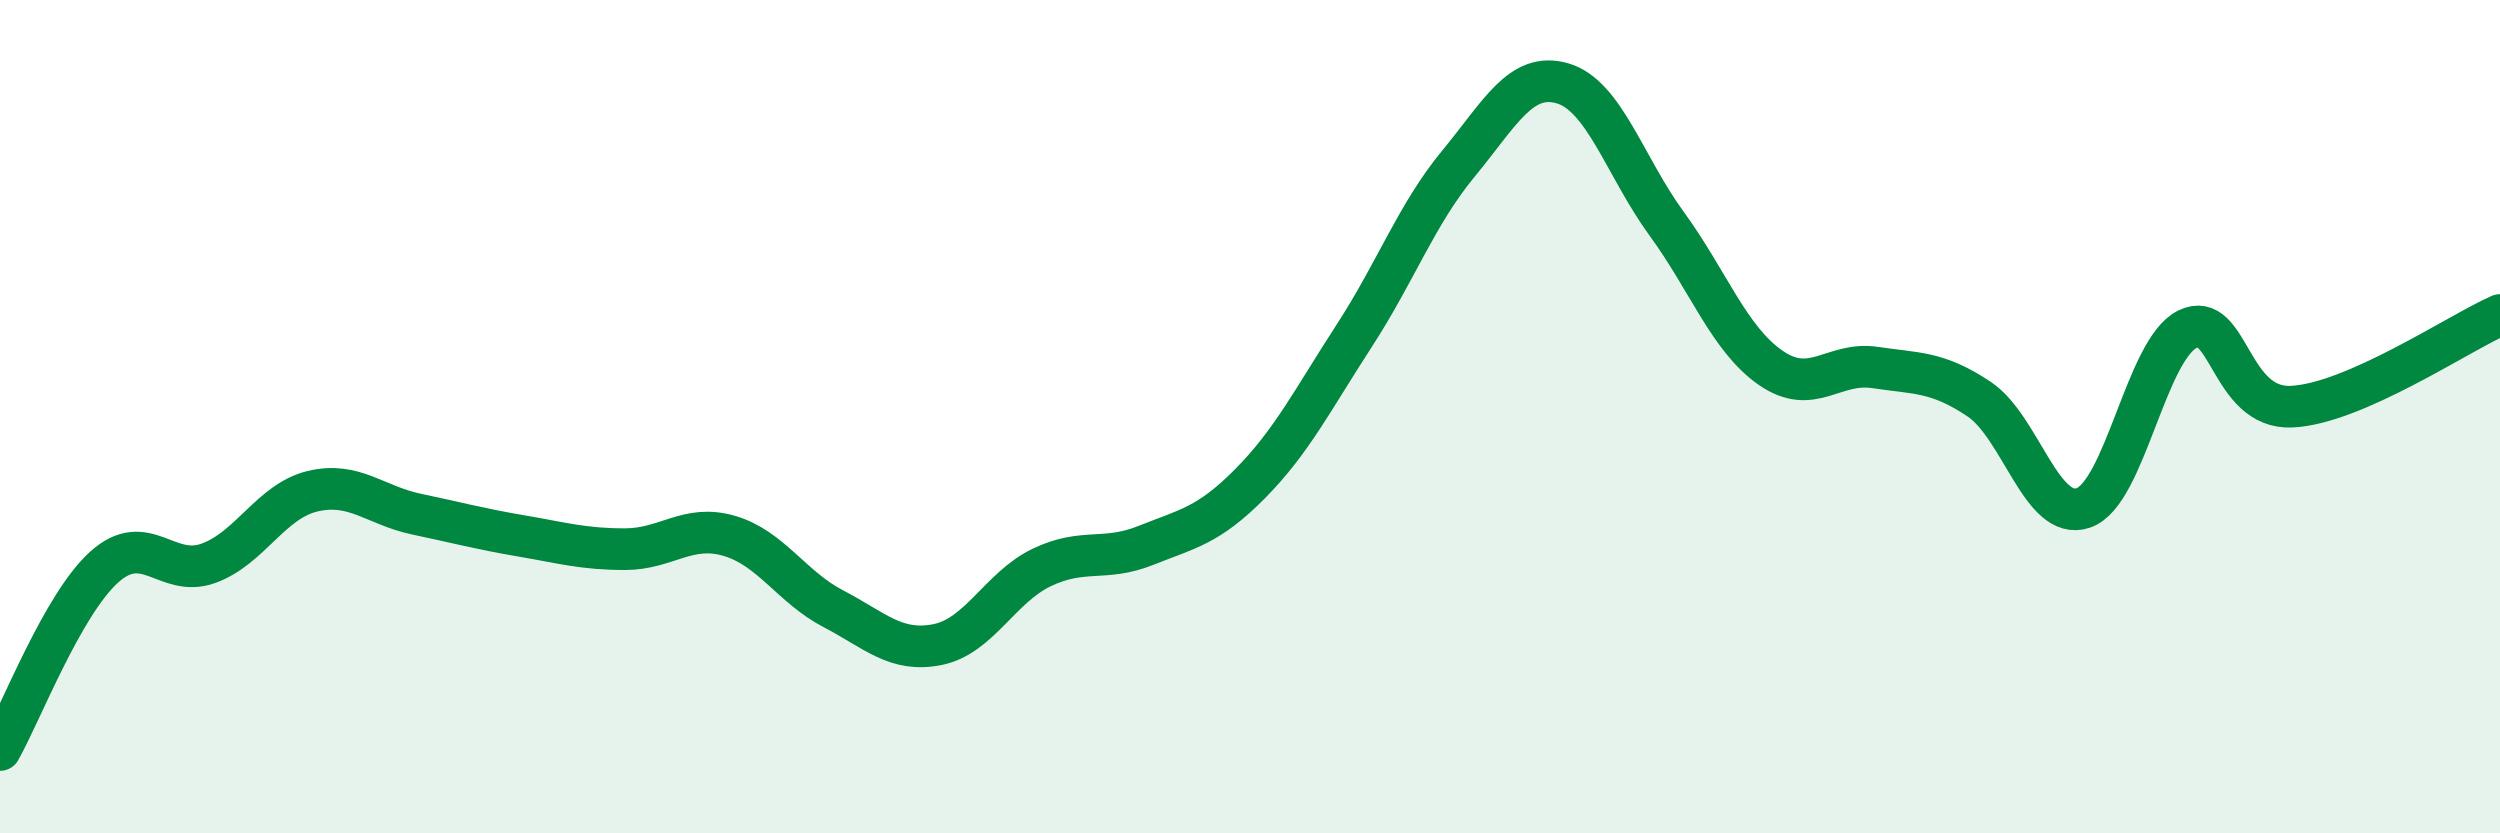
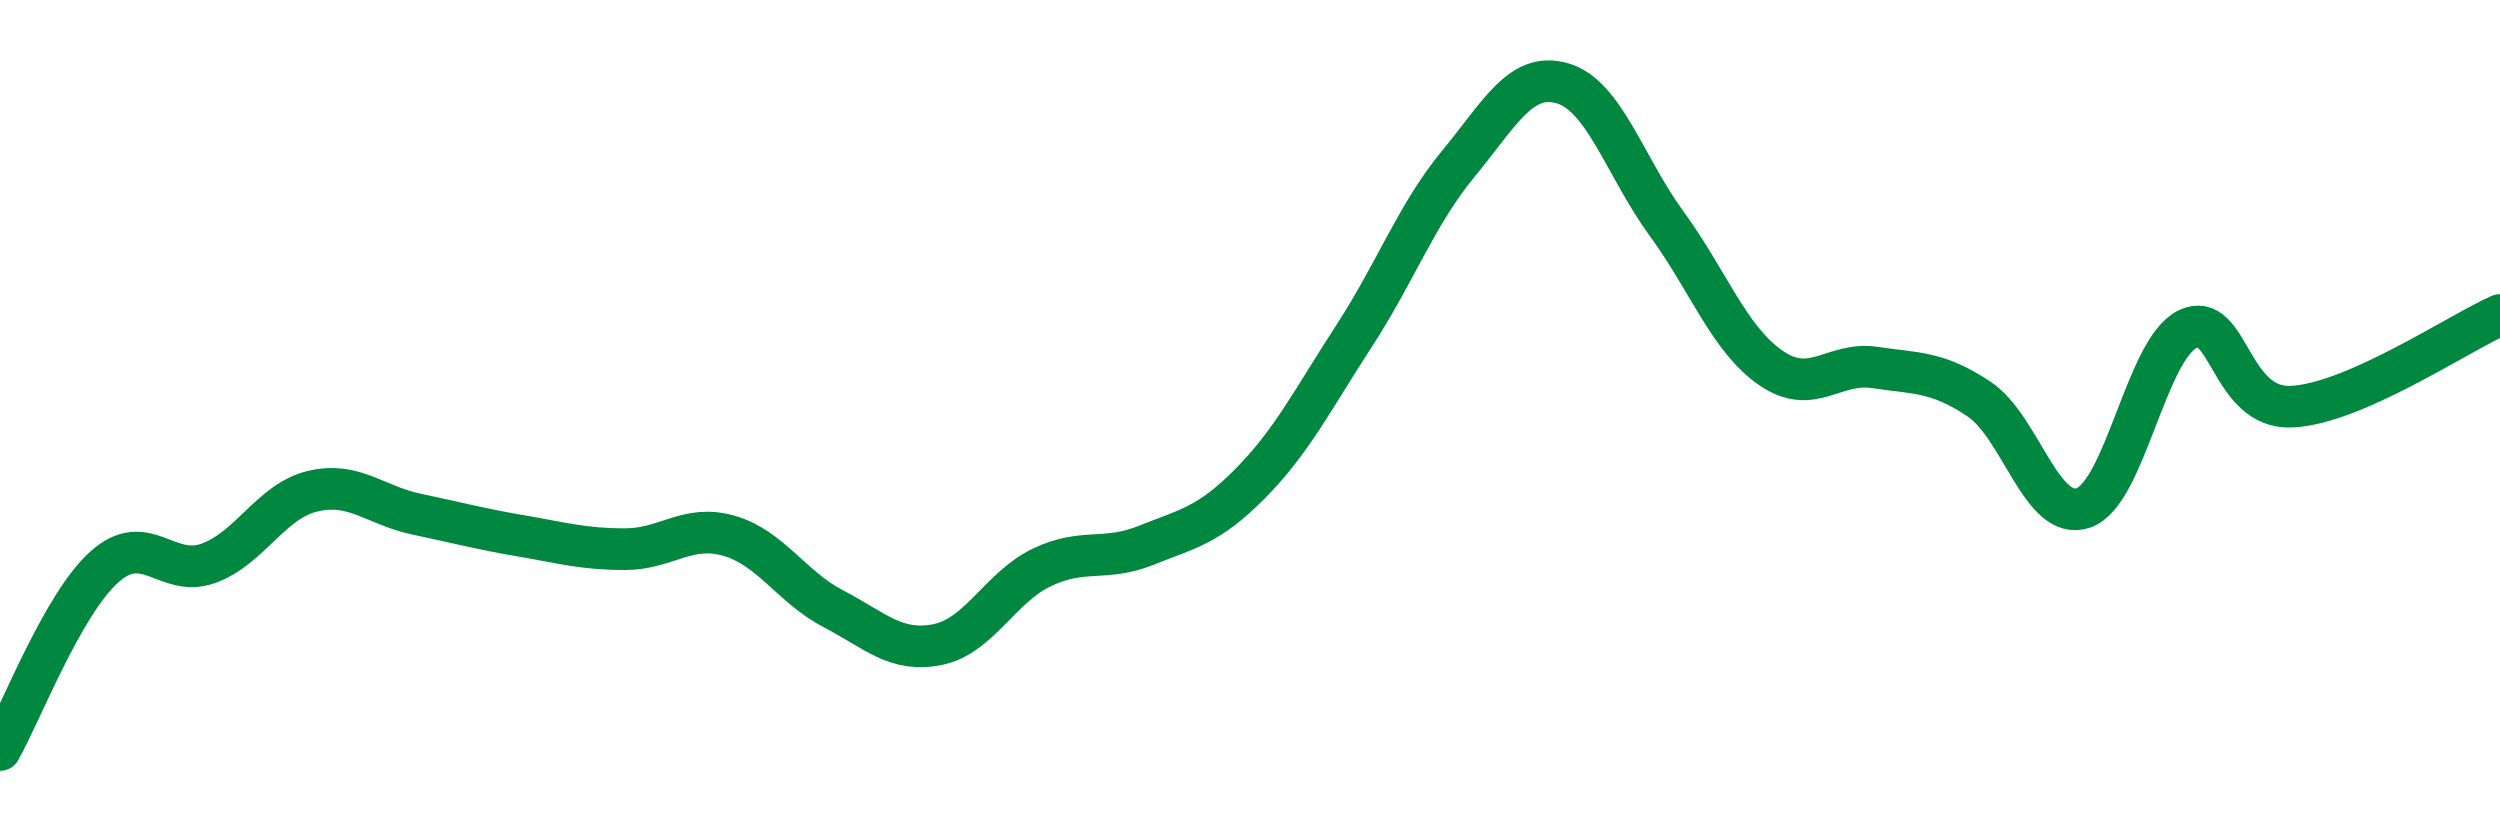
<svg xmlns="http://www.w3.org/2000/svg" width="60" height="20" viewBox="0 0 60 20">
-   <path d="M 0,18 C 0.5,17.12 1.5,14.51 2.5,13.61 C 3.5,12.71 4,13.88 5,13.52 C 6,13.16 6.5,12.03 7.5,11.79 C 8.5,11.55 9,12.13 10,12.34 C 11,12.55 11.5,12.69 12.5,12.86 C 13.5,13.03 14,13.18 15,13.18 C 16,13.18 16.5,12.57 17.5,12.86 C 18.5,13.15 19,14.09 20,14.61 C 21,15.13 21.5,15.67 22.5,15.47 C 23.5,15.27 24,14.1 25,13.62 C 26,13.14 26.5,13.49 27.5,13.09 C 28.5,12.69 29,12.62 30,11.61 C 31,10.6 31.5,9.6 32.5,8.06 C 33.5,6.52 34,5.14 35,3.93 C 36,2.72 36.5,1.71 37.5,2 C 38.5,2.29 39,4 40,5.37 C 41,6.74 41.5,8.14 42.5,8.83 C 43.5,9.52 44,8.67 45,8.82 C 46,8.97 46.5,8.91 47.5,9.58 C 48.5,10.25 49,12.53 50,12.19 C 51,11.85 51.5,8.39 52.5,7.9 C 53.5,7.41 53.5,9.83 55,9.76 C 56.5,9.69 59,8 60,7.56L60 20L0 20Z" fill="#008740" opacity="0.1" stroke-linecap="round" stroke-linejoin="round" />
  <path d="M 0,18 C 0.5,17.12 1.5,14.51 2.5,13.61 C 3.5,12.71 4,13.88 5,13.52 C 6,13.16 6.5,12.03 7.5,11.79 C 8.5,11.55 9,12.13 10,12.34 C 11,12.55 11.5,12.69 12.5,12.86 C 13.5,13.03 14,13.18 15,13.18 C 16,13.18 16.5,12.57 17.5,12.86 C 18.5,13.15 19,14.09 20,14.61 C 21,15.13 21.5,15.67 22.5,15.47 C 23.5,15.27 24,14.1 25,13.62 C 26,13.14 26.5,13.49 27.5,13.09 C 28.5,12.69 29,12.62 30,11.61 C 31,10.6 31.5,9.6 32.5,8.06 C 33.5,6.52 34,5.14 35,3.93 C 36,2.72 36.5,1.71 37.5,2 C 38.5,2.29 39,4 40,5.37 C 41,6.74 41.5,8.14 42.5,8.83 C 43.5,9.52 44,8.67 45,8.82 C 46,8.97 46.5,8.91 47.5,9.58 C 48.5,10.25 49,12.53 50,12.19 C 51,11.85 51.5,8.39 52.5,7.9 C 53.5,7.41 53.5,9.83 55,9.76 C 56.5,9.69 59,8 60,7.56" stroke="#008740" stroke-width="1" fill="none" stroke-linecap="round" stroke-linejoin="round" />
</svg>